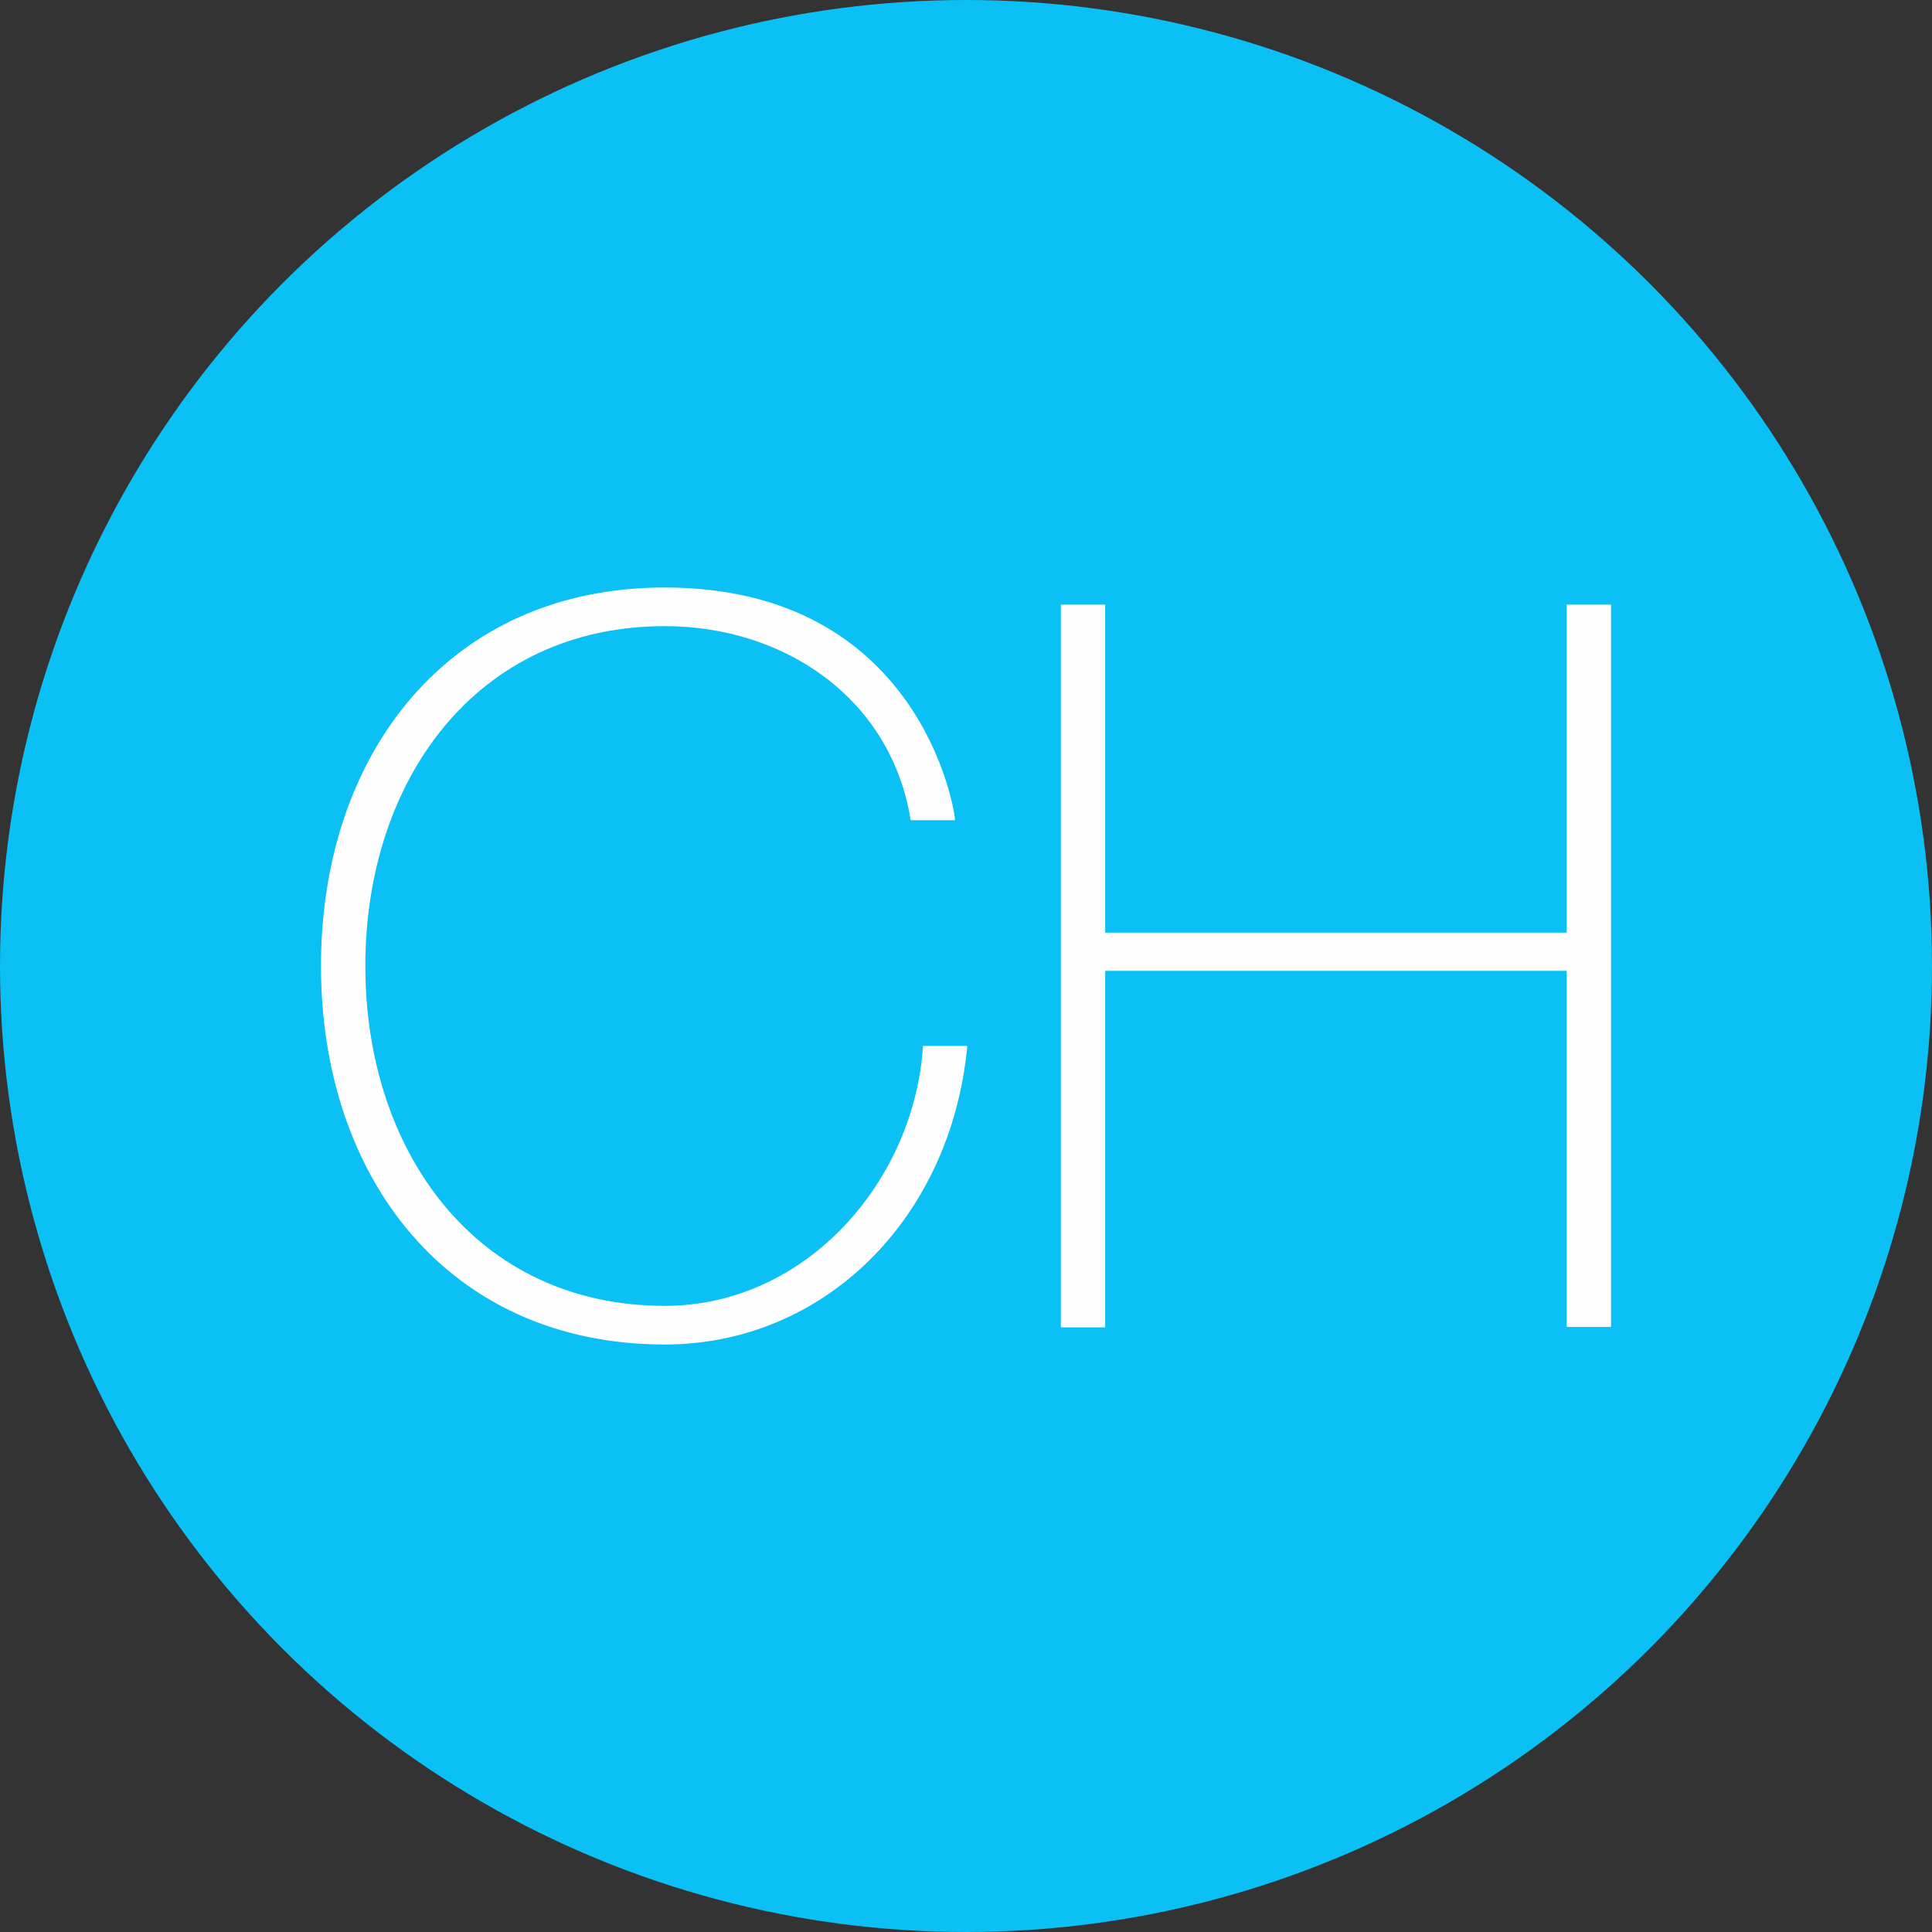
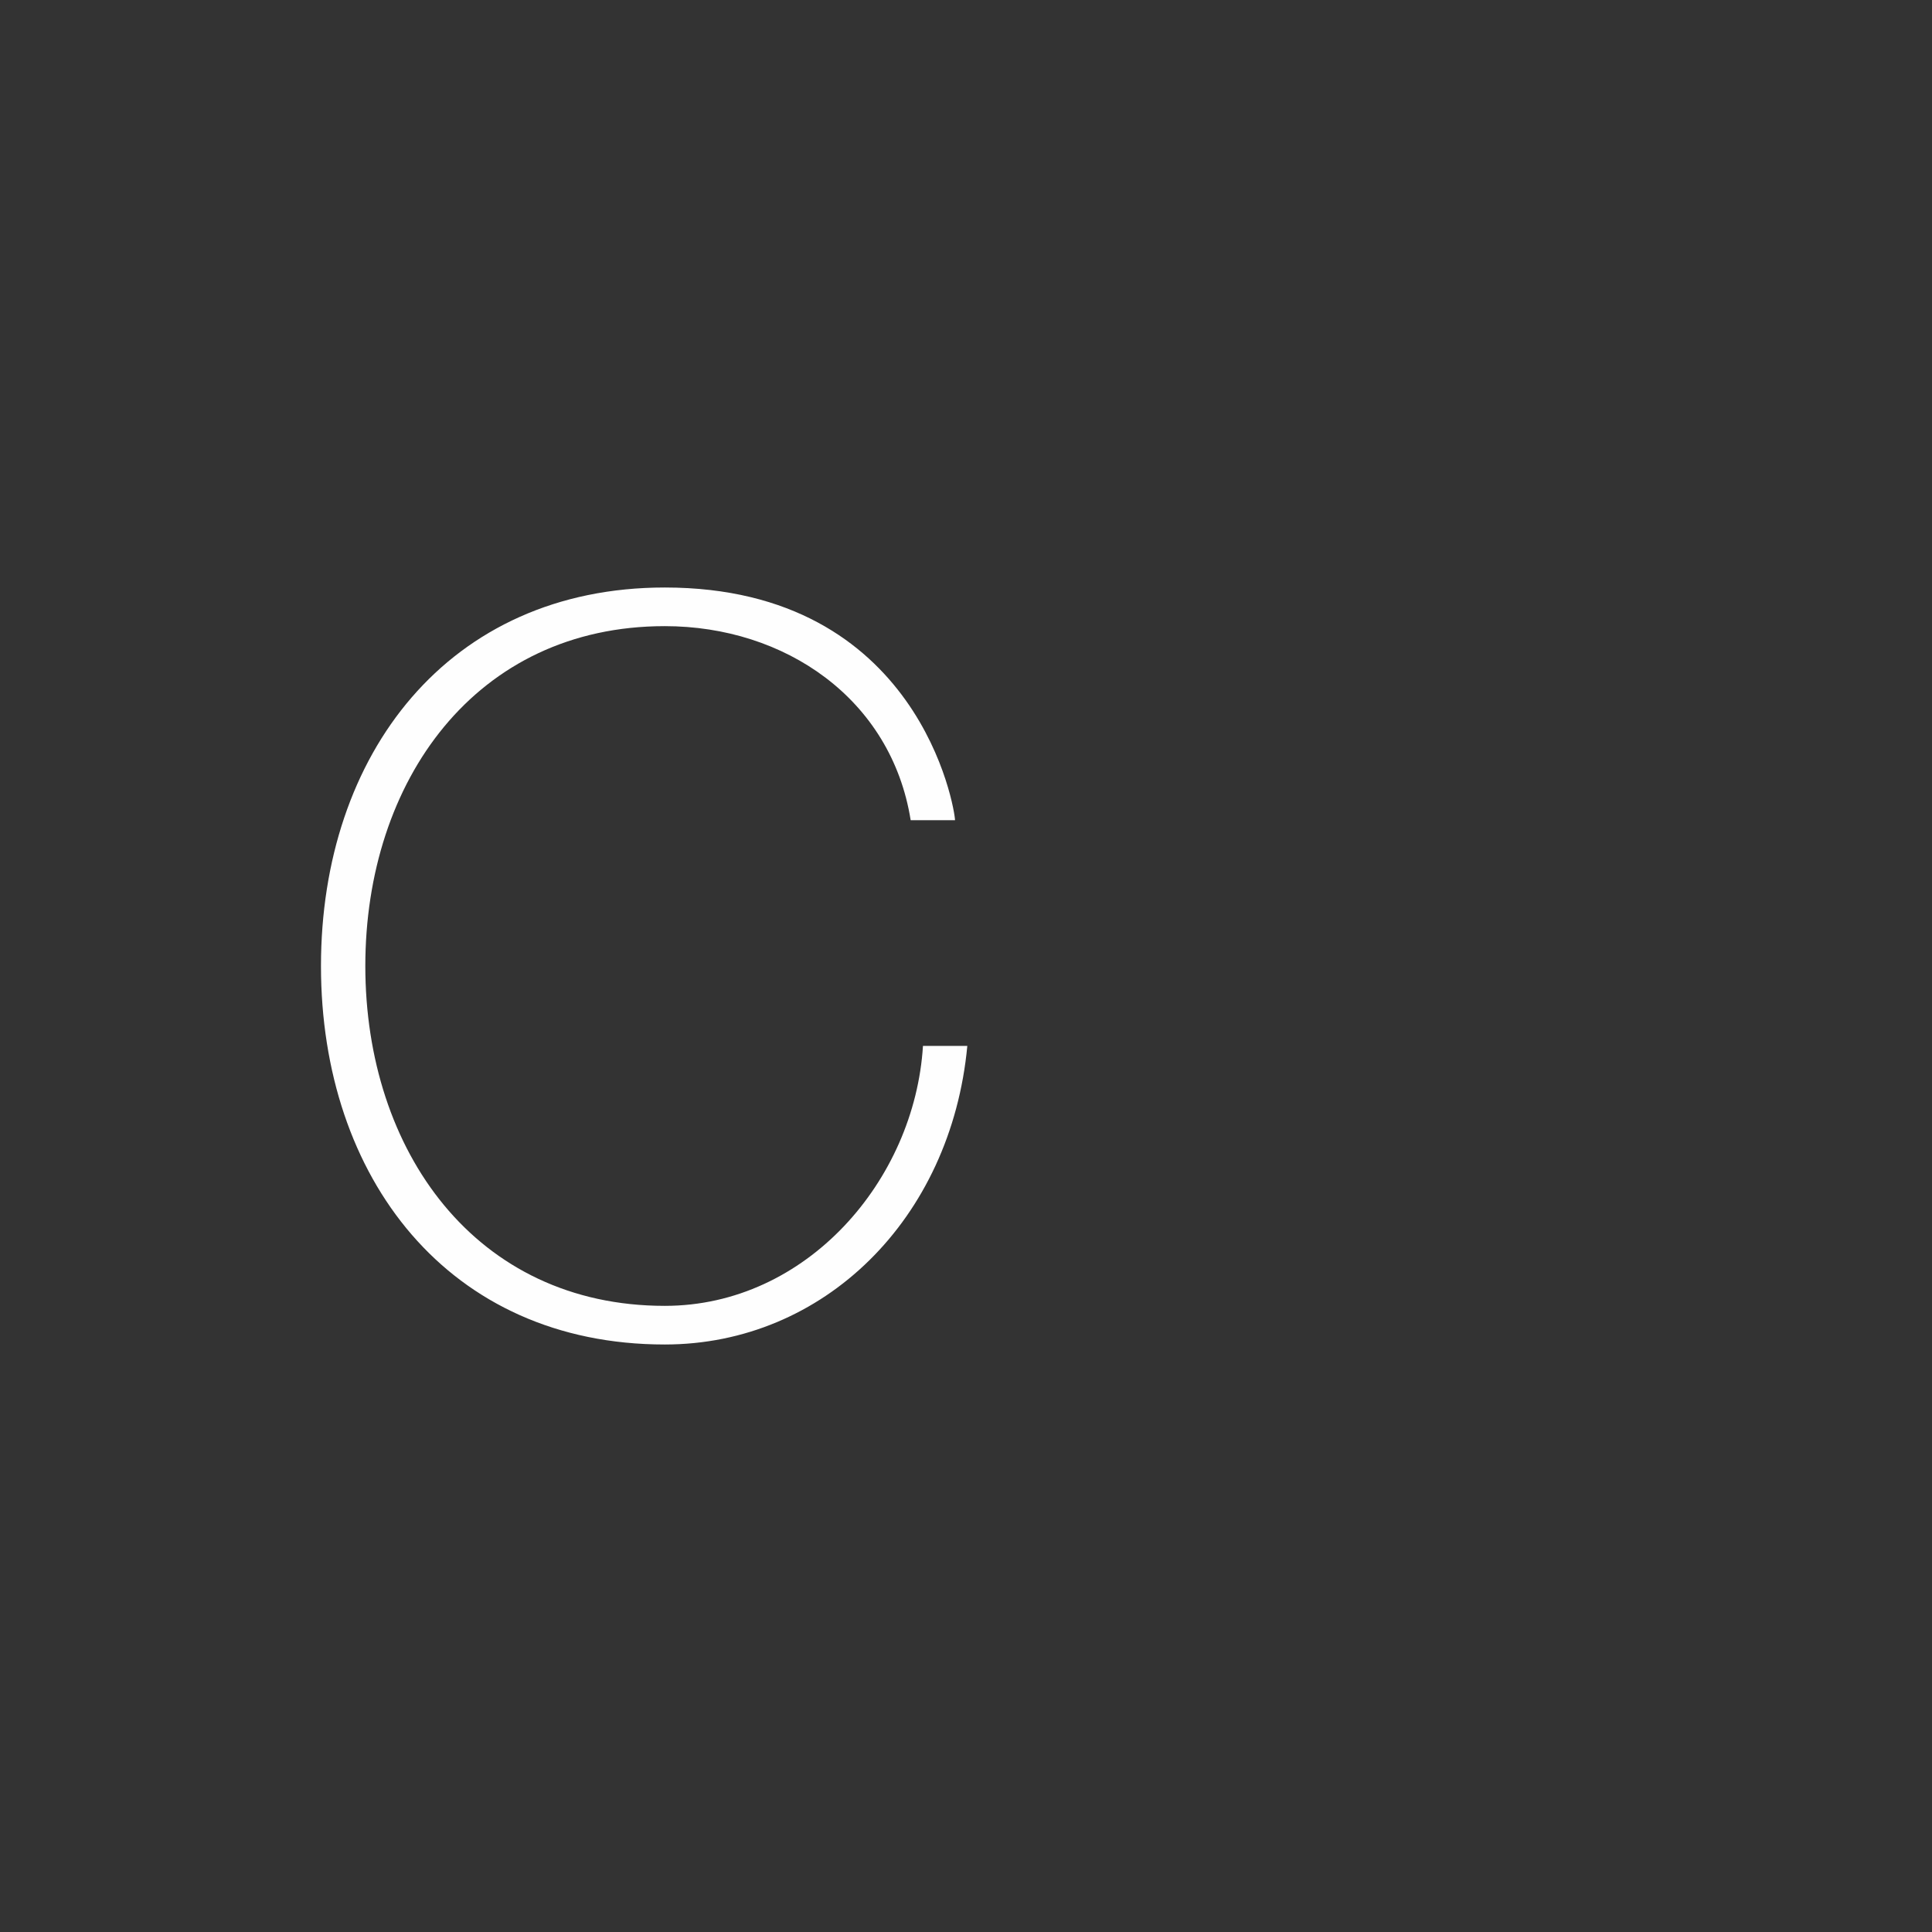
<svg xmlns="http://www.w3.org/2000/svg" id="OBSAH" viewBox="0 0 44 44">
  <rect x="0" y="0" width="44" height="44" fill="#333333" stroke="none" />
  <defs>
    <style>
      .cls-1 {
        fill: #fefefe;
      }

      .cls-1, .cls-2 {
        stroke-width: 0px;
      }

      .cls-2 {
        fill: #0bc0f5;
      }
    </style>
  </defs>
-   <circle class="cls-2" cx="22" cy="22" r="22" />
  <g>
    <path class="cls-1" d="m20.74,18.68c-.44-2.76-2.86-4.42-5.6-4.42-4.31,0-6.82,3.53-6.82,7.74s2.51,7.74,6.82,7.74c3.23,0,5.69-2.86,5.88-5.92h1.01c-.37,3.94-3.27,6.8-6.89,6.8-4.93,0-7.83-3.8-7.83-8.62s2.9-8.62,7.83-8.62c5.81,0,6.61,5.07,6.61,5.3h-1.01Z" />
-     <path class="cls-1" d="m25.17,22.12v8.11h-1.01V13.77h1.01v7.47h10.51v-7.47h1.01v16.45h-1.01v-8.11h-10.51Z" />
  </g>
</svg>